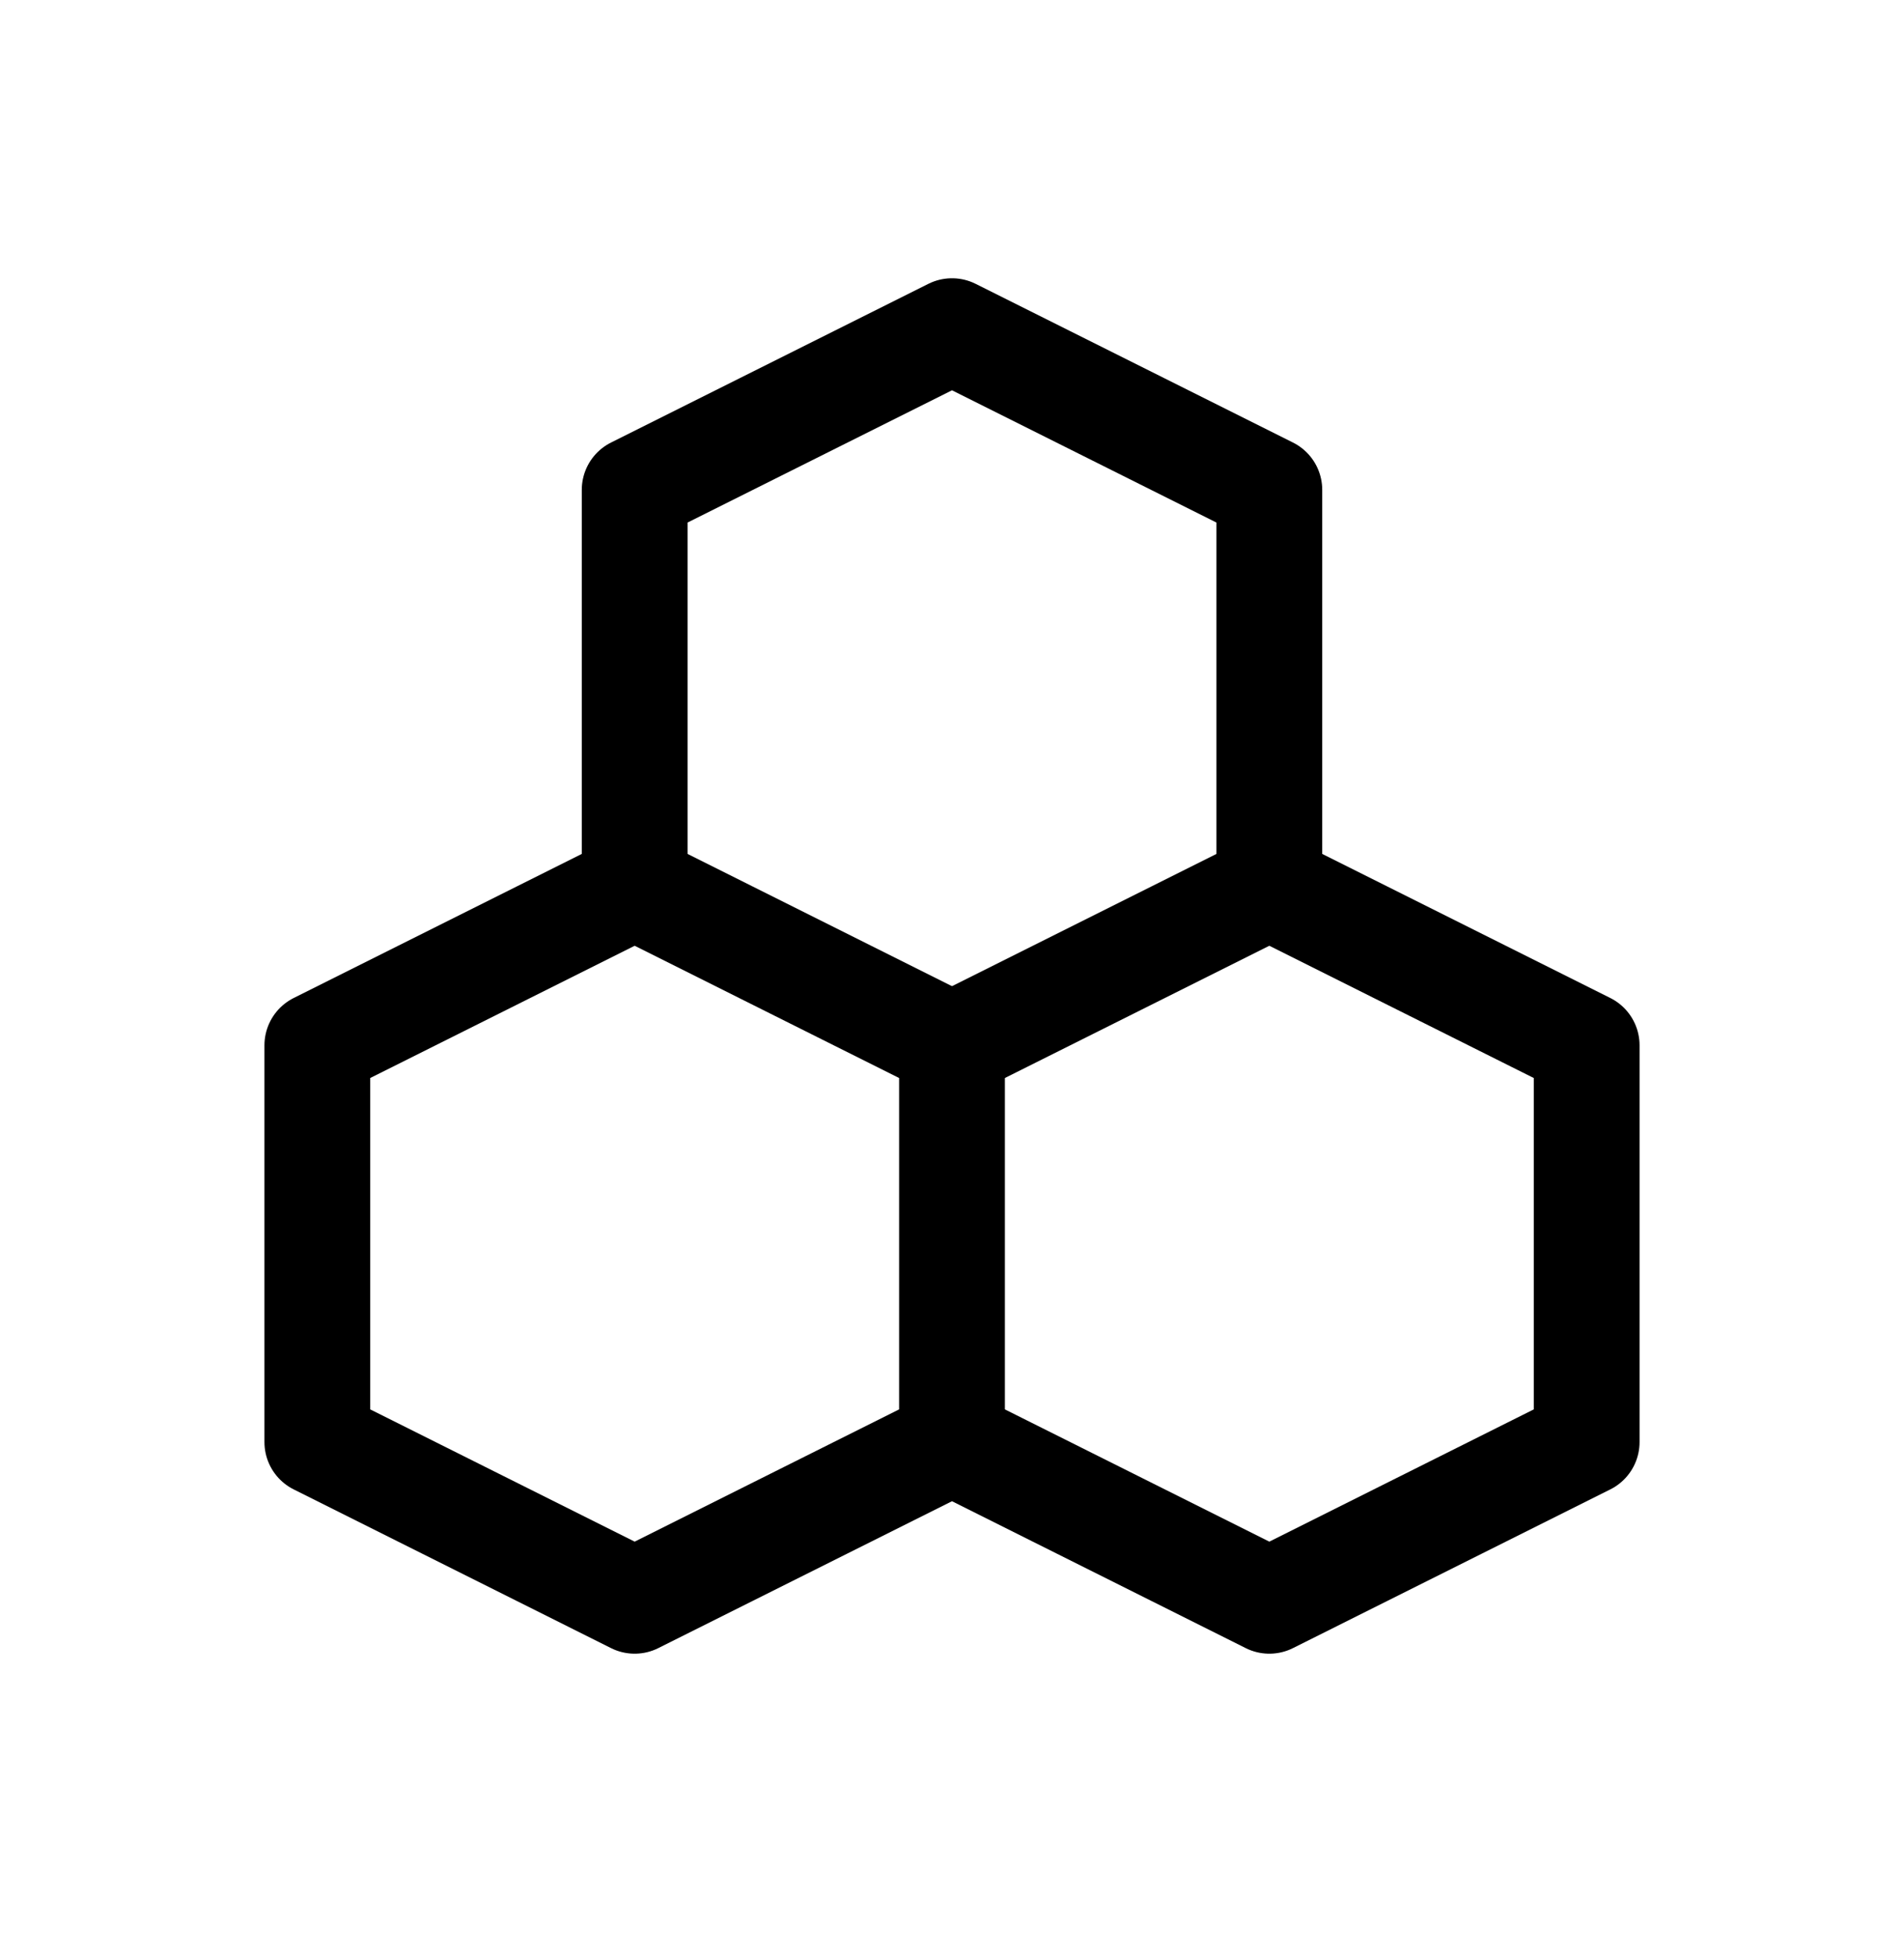
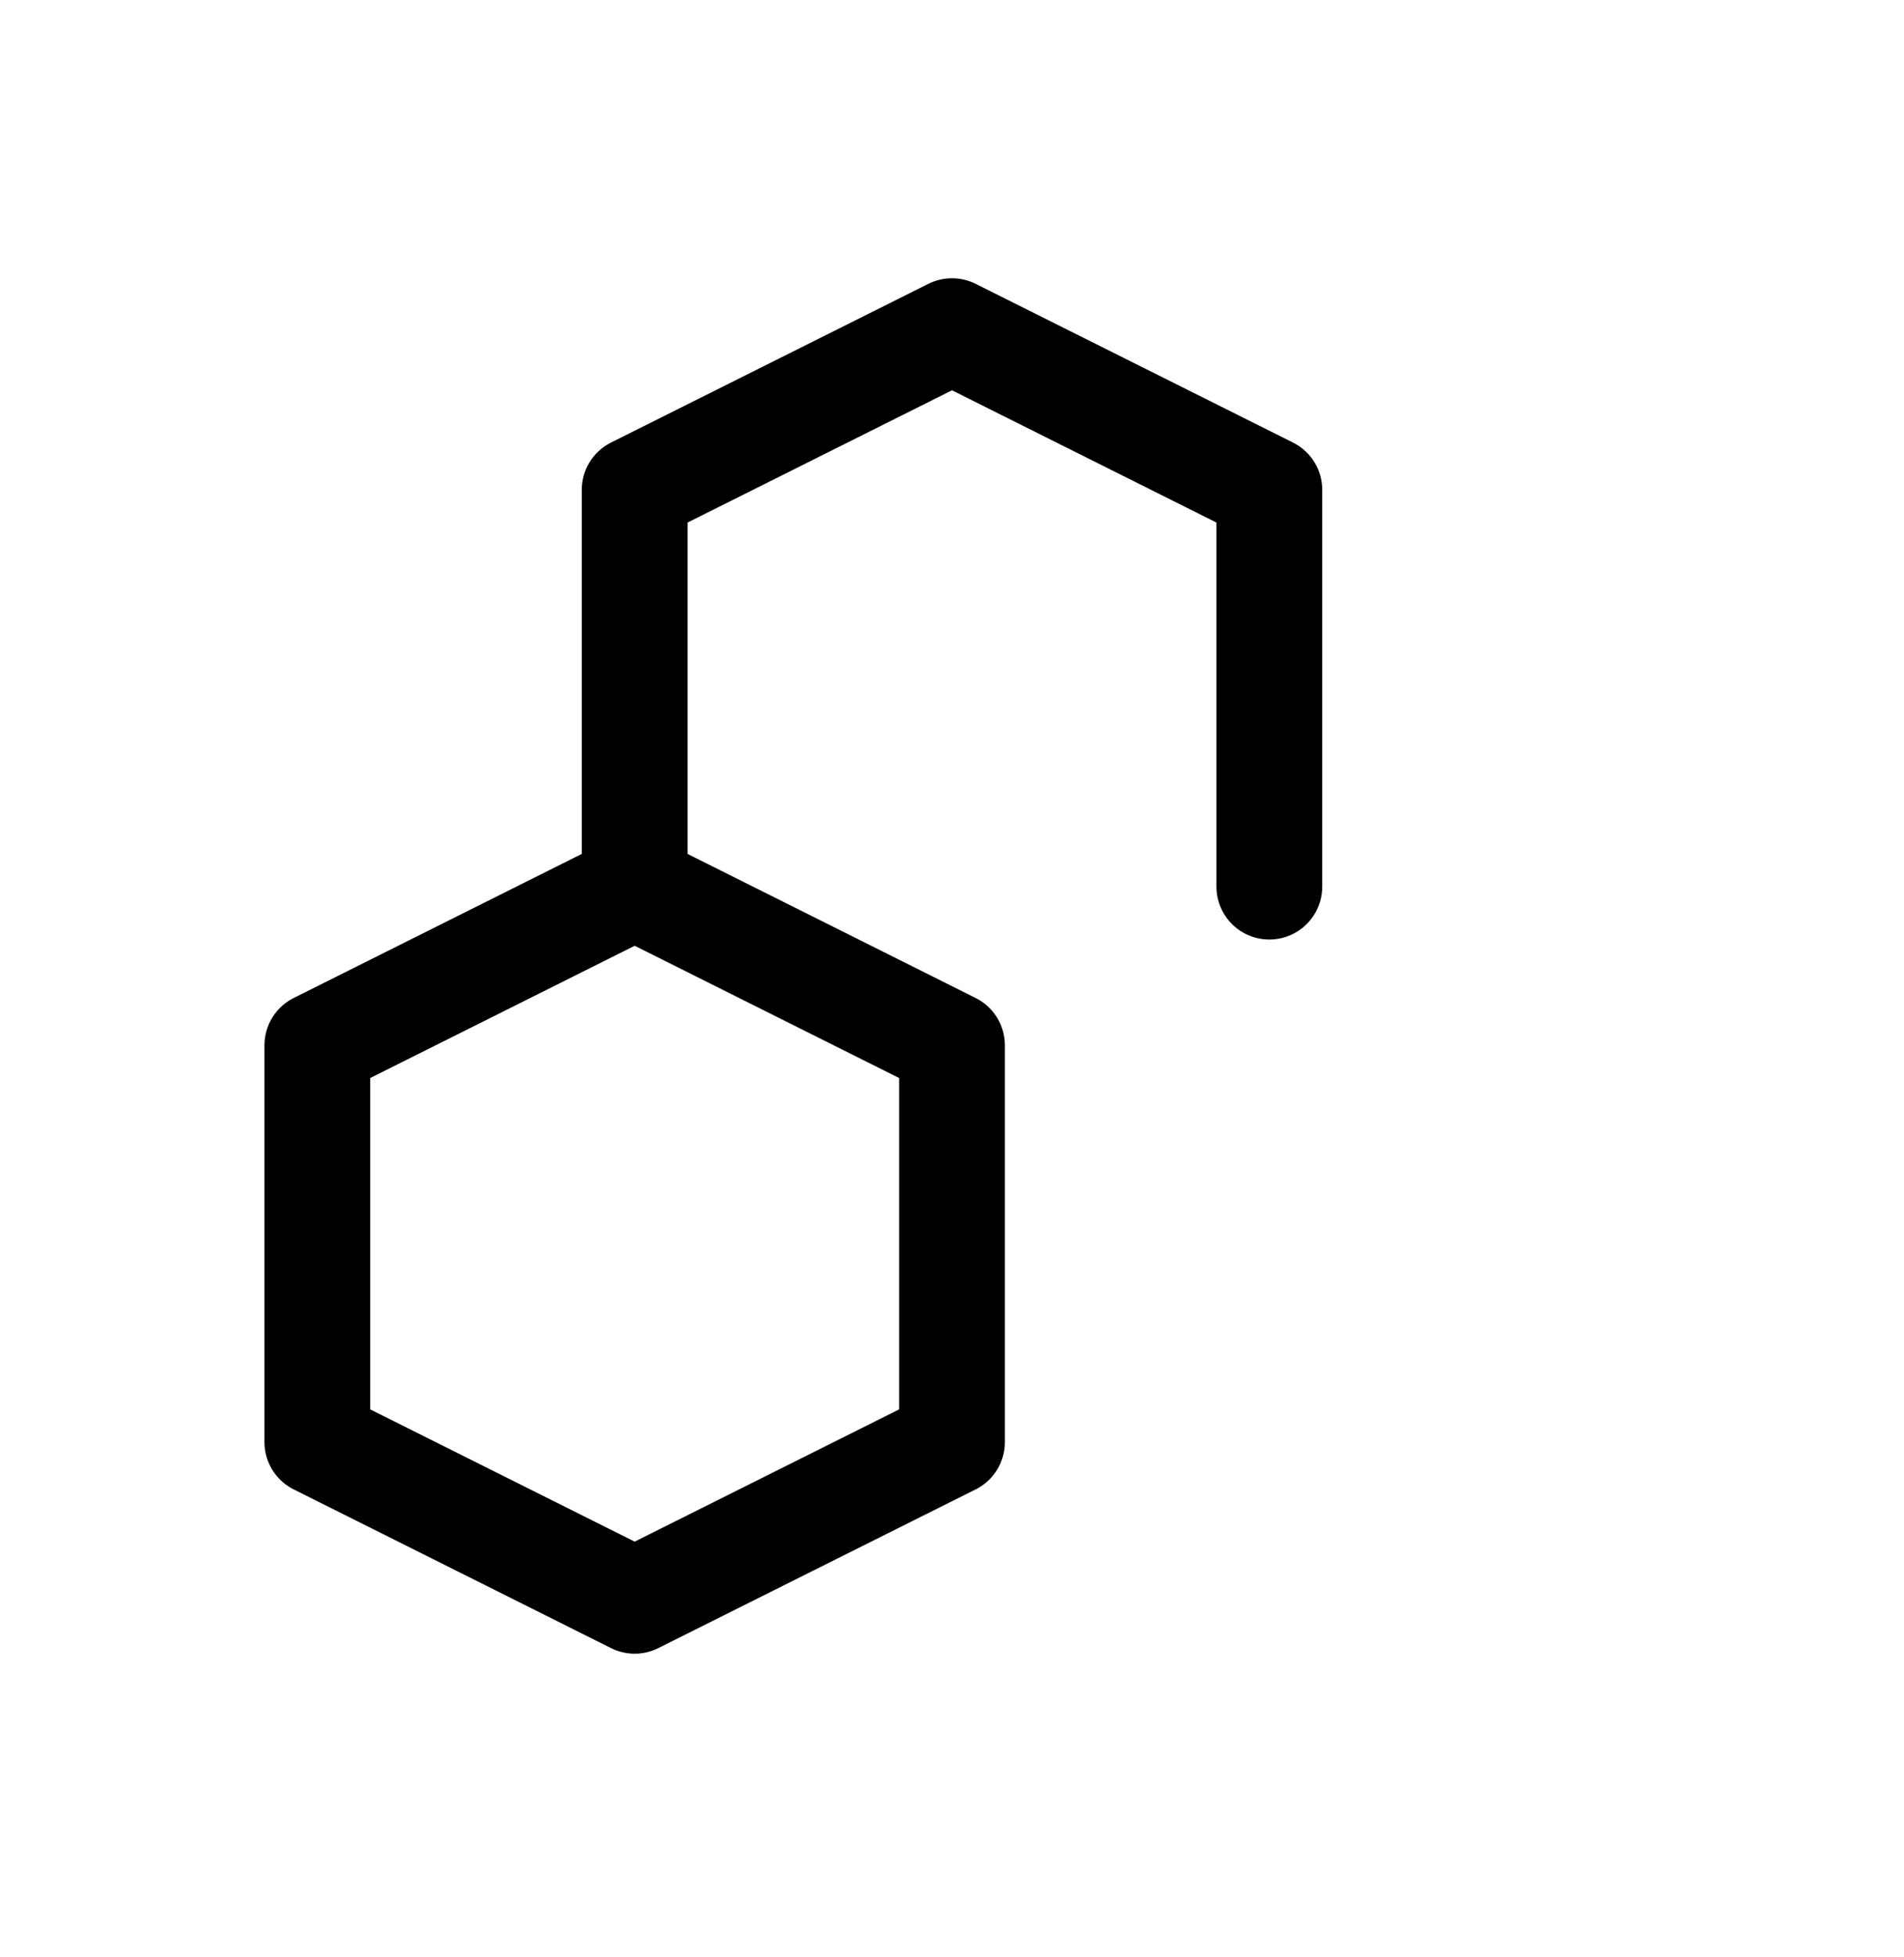
<svg xmlns="http://www.w3.org/2000/svg" width="36" height="37" viewBox="0 0 36 37" fill="none">
  <path d="M6 27.26V19.76L12 16.76L18 19.76V27.26L12 30.26L6 27.26Z" stroke="black" stroke-width="2" stroke-linecap="round" stroke-linejoin="round" />
  <path d="M12 16.76V9.26L18 6.26L24 9.26V16.76" stroke="black" stroke-width="2" stroke-linecap="round" stroke-linejoin="round" />
-   <path d="M18 19.76L24 16.76L30 19.76V27.26L24 30.26L18 27.26" stroke="black" stroke-width="2" stroke-linecap="round" stroke-linejoin="round" />
</svg>